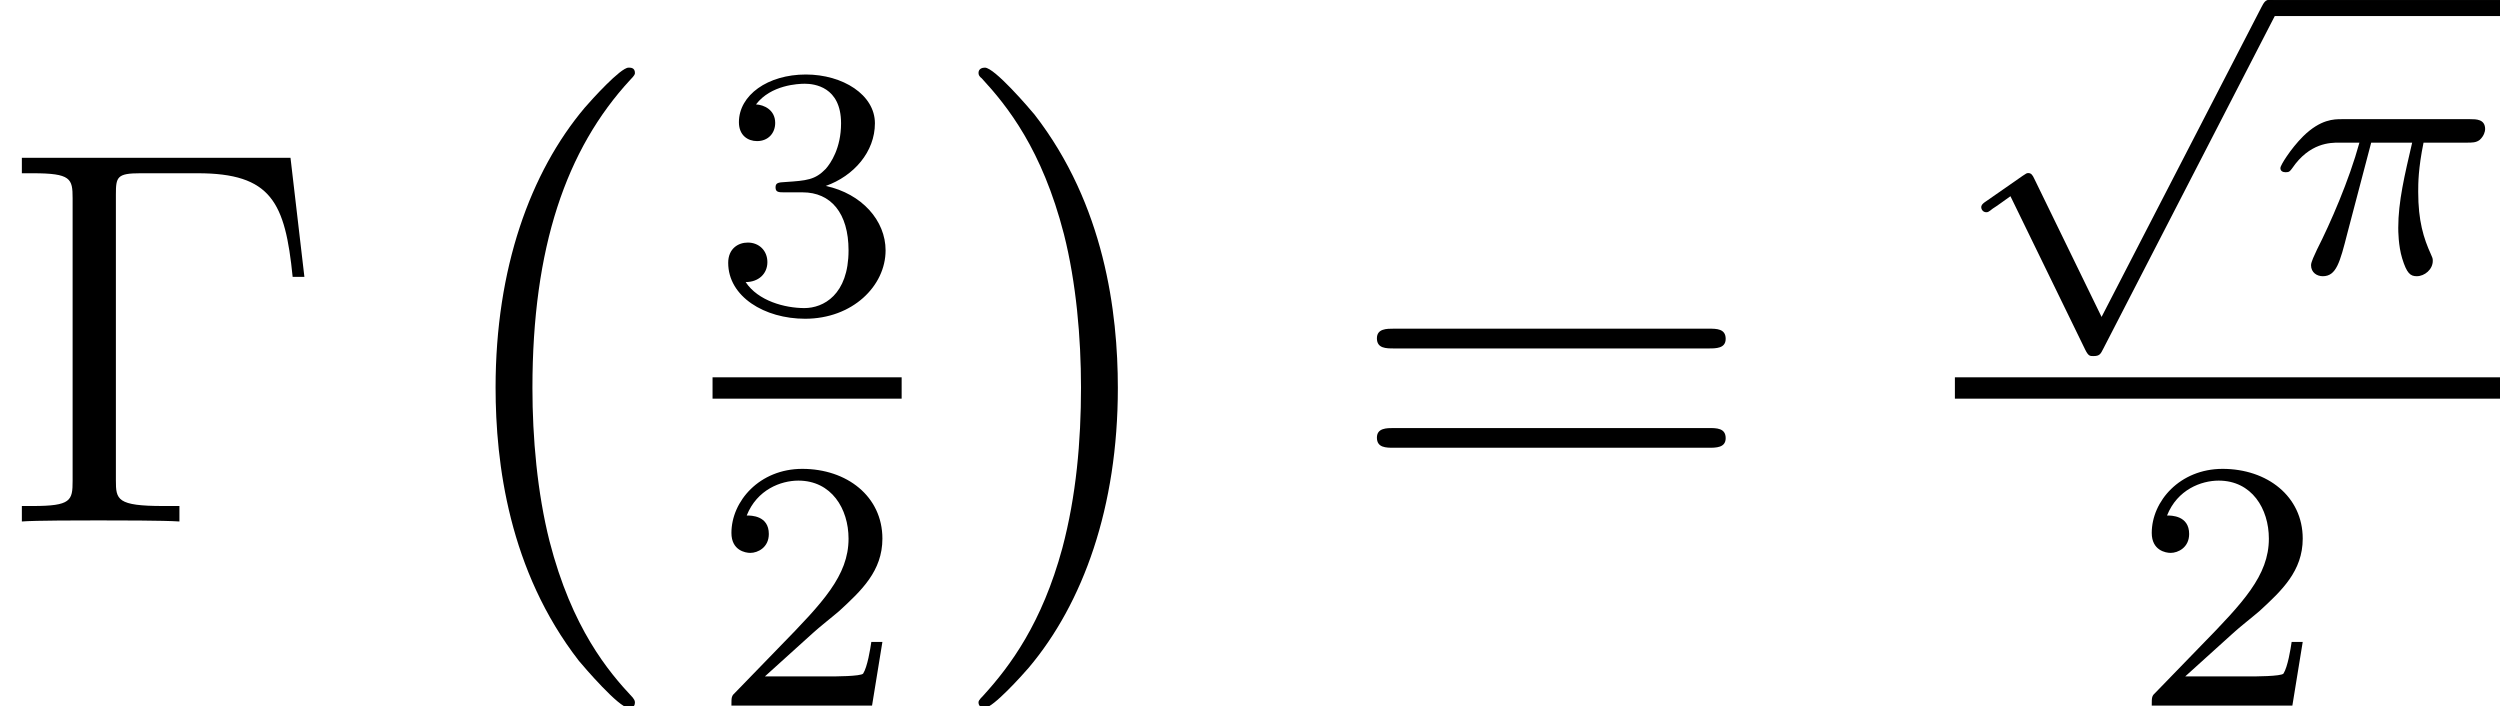
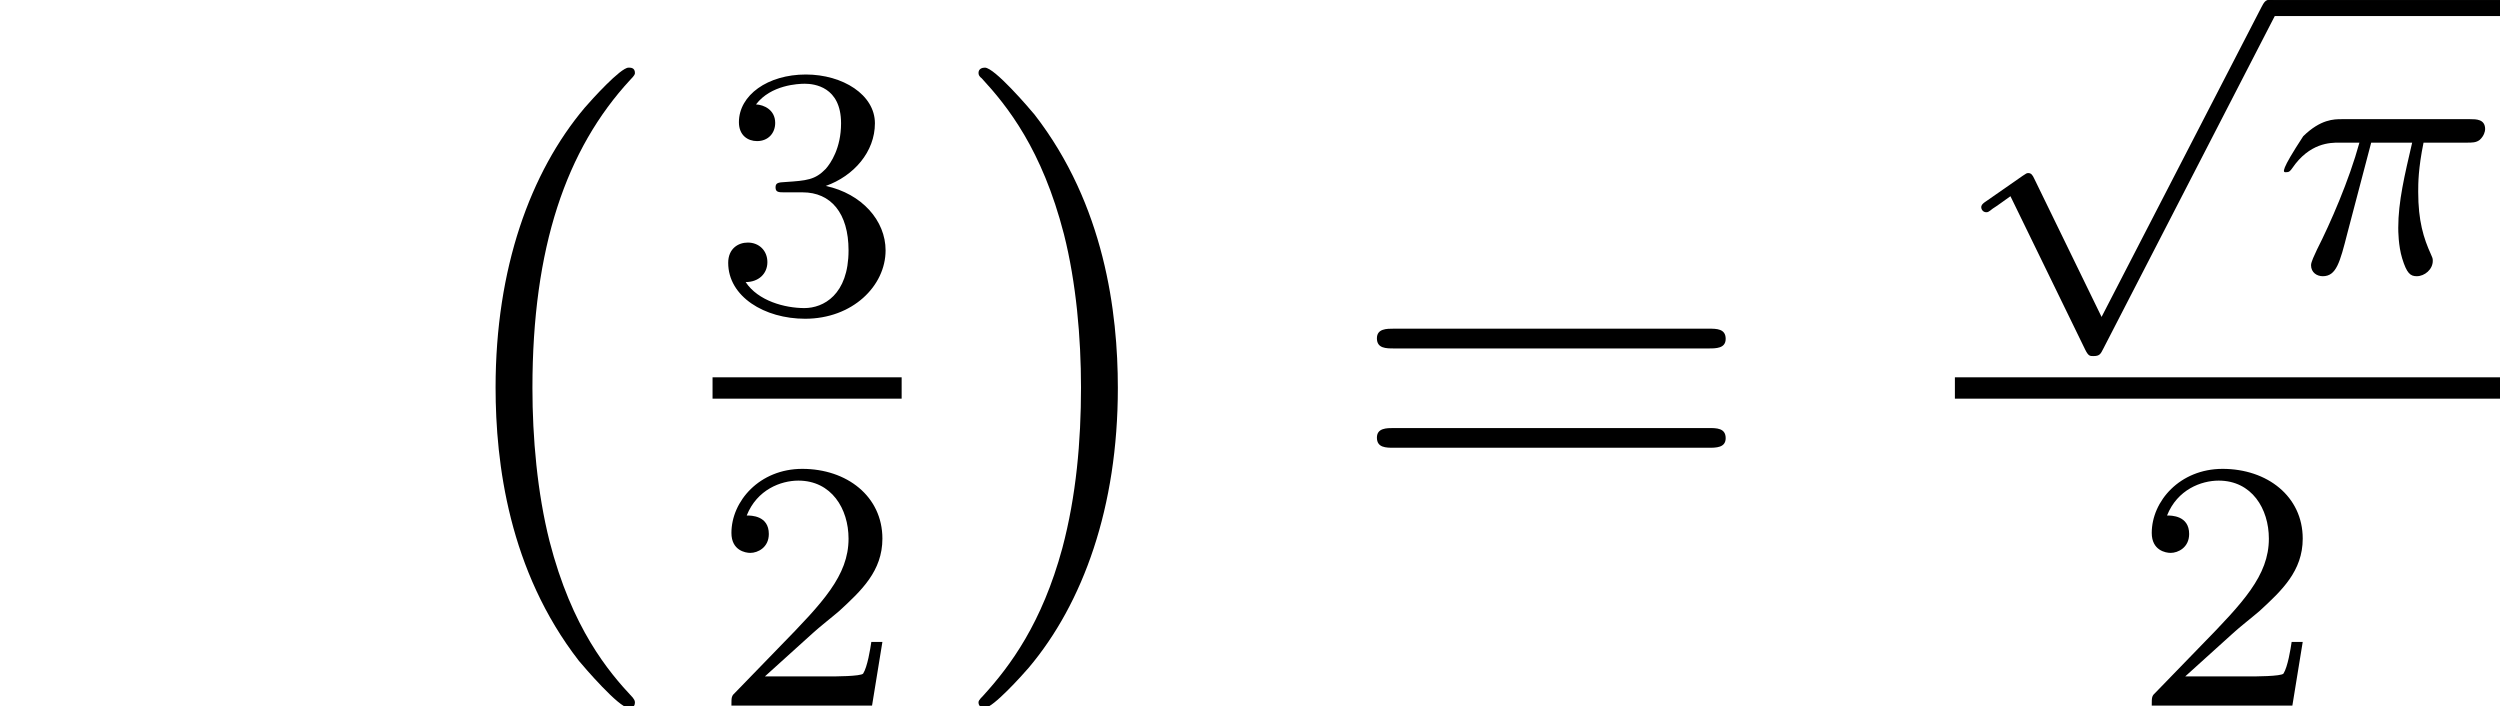
<svg xmlns="http://www.w3.org/2000/svg" xmlns:xlink="http://www.w3.org/1999/xlink" height="21.816pt" version="1.1" viewBox="29.61 81.788 77.248 21.816" width="77.248pt">
  <defs>
    <path d="M2.239 -1.62C2.366 -1.739 2.7 -2.001 2.827 -2.112C3.319 -2.565 3.788 -3.001 3.788 -3.724C3.788 -4.669 2.994 -5.28 2.001 -5.28C1.048 -5.28 0.421 -4.558 0.421 -3.851C0.421 -3.462 0.731 -3.406 0.842 -3.406C1.008 -3.406 1.255 -3.526 1.255 -3.827C1.255 -4.24 0.858 -4.24 0.762 -4.24C0.993 -4.82 1.525 -5.018 1.914 -5.018C2.652 -5.018 3.033 -4.391 3.033 -3.724C3.033 -2.898 2.454 -2.295 1.517 -1.334L0.516 -0.302C0.421 -0.214 0.421 -0.199 0.421 0H3.557L3.788 -1.421H3.541C3.518 -1.263 3.454 -0.865 3.359 -0.715C3.311 -0.651 2.708 -0.651 2.581 -0.651H1.167L2.239 -1.62Z" id="g19-50" />
    <path d="M2.009 -2.652C2.636 -2.652 3.033 -2.192 3.033 -1.358C3.033 -0.365 2.469 -0.071 2.049 -0.071C1.612 -0.071 1.016 -0.23 0.738 -0.651C1.024 -0.651 1.223 -0.834 1.223 -1.096C1.223 -1.35 1.04 -1.532 0.786 -1.532C0.572 -1.532 0.349 -1.397 0.349 -1.08C0.349 -0.326 1.159 0.167 2.064 0.167C3.121 0.167 3.859 -0.564 3.859 -1.358C3.859 -2.017 3.335 -2.62 2.525 -2.795C3.152 -3.017 3.621 -3.557 3.621 -4.192S2.906 -5.28 2.08 -5.28C1.231 -5.28 0.588 -4.82 0.588 -4.216C0.588 -3.923 0.786 -3.795 0.993 -3.795C1.239 -3.795 1.397 -3.97 1.397 -4.2C1.397 -4.494 1.143 -4.605 0.969 -4.613C1.302 -5.05 1.914 -5.074 2.057 -5.074C2.263 -5.074 2.866 -5.01 2.866 -4.192C2.866 -3.637 2.636 -3.303 2.525 -3.176C2.287 -2.93 2.104 -2.914 1.62 -2.882C1.469 -2.874 1.405 -2.866 1.405 -2.763C1.405 -2.652 1.477 -2.652 1.612 -2.652H2.009Z" id="g19-51" />
-     <path d="M1.804 -2.319H2.535C2.401 -1.74 2.287 -1.27 2.287 -0.8C2.287 -0.756 2.287 -0.483 2.357 -0.254C2.439 0.013 2.503 0.064 2.617 0.064C2.757 0.064 2.903 -0.057 2.903 -0.21C2.903 -0.254 2.897 -0.267 2.871 -0.324C2.738 -0.616 2.643 -0.921 2.643 -1.442C2.643 -1.588 2.643 -1.855 2.738 -2.319H3.506C3.608 -2.319 3.678 -2.319 3.741 -2.369C3.818 -2.439 3.837 -2.522 3.837 -2.56C3.837 -2.738 3.678 -2.738 3.57 -2.738H1.277C1.143 -2.738 0.902 -2.738 0.591 -2.433C0.362 -2.204 0.184 -1.912 0.184 -1.868C0.184 -1.81 0.229 -1.791 0.279 -1.791C0.343 -1.791 0.356 -1.81 0.394 -1.861C0.705 -2.319 1.08 -2.319 1.226 -2.319H1.594C1.41 -1.645 1.074 -0.877 0.838 -0.413C0.794 -0.318 0.731 -0.191 0.731 -0.133C0.731 0 0.838 0.064 0.94 0.064C1.181 0.064 1.245 -0.178 1.378 -0.699L1.804 -2.319Z" id="g20-25" />
+     <path d="M1.804 -2.319H2.535C2.401 -1.74 2.287 -1.27 2.287 -0.8C2.287 -0.756 2.287 -0.483 2.357 -0.254C2.439 0.013 2.503 0.064 2.617 0.064C2.757 0.064 2.903 -0.057 2.903 -0.21C2.903 -0.254 2.897 -0.267 2.871 -0.324C2.738 -0.616 2.643 -0.921 2.643 -1.442C2.643 -1.588 2.643 -1.855 2.738 -2.319H3.506C3.608 -2.319 3.678 -2.319 3.741 -2.369C3.818 -2.439 3.837 -2.522 3.837 -2.56C3.837 -2.738 3.678 -2.738 3.57 -2.738H1.277C1.143 -2.738 0.902 -2.738 0.591 -2.433C0.184 -1.81 0.229 -1.791 0.279 -1.791C0.343 -1.791 0.356 -1.81 0.394 -1.861C0.705 -2.319 1.08 -2.319 1.226 -2.319H1.594C1.41 -1.645 1.074 -0.877 0.838 -0.413C0.794 -0.318 0.731 -0.191 0.731 -0.133C0.731 0 0.838 0.064 0.94 0.064C1.181 0.064 1.245 -0.178 1.378 -0.699L1.804 -2.319Z" id="g20-25" />
    <path d="M3.271 6.71L1.771 3.629C1.731 3.541 1.699 3.502 1.636 3.502C1.604 3.502 1.588 3.51 1.509 3.565L0.699 4.129C0.588 4.2 0.588 4.24 0.588 4.264C0.588 4.312 0.627 4.375 0.699 4.375C0.731 4.375 0.746 4.375 0.842 4.296C0.945 4.232 1.104 4.113 1.239 4.018L2.906 7.44C2.978 7.583 3.009 7.583 3.089 7.583C3.224 7.583 3.248 7.543 3.311 7.416L7.146 -0.024C7.21 -0.135 7.21 -0.151 7.21 -0.183C7.21 -0.278 7.13 -0.365 7.027 -0.365S6.892 -0.302 6.837 -0.199L3.271 6.71Z" id="g22-112" />
    <use id="g27-112" transform="scale(1.004)" xlink:href="#g22-112" />
    <path d="M4.937 13.736C4.937 13.689 4.914 13.665 4.89 13.629C4.34 13.043 3.527 12.075 3.025 10.126C2.75 9.038 2.642 7.807 2.642 6.695C2.642 3.551 3.395 1.351 4.83 -0.203C4.937 -0.311 4.937 -0.335 4.937 -0.359C4.937 -0.478 4.842 -0.478 4.794 -0.478C4.615 -0.478 3.969 0.239 3.814 0.418C2.594 1.865 1.817 4.017 1.817 6.683C1.817 8.381 2.116 10.784 3.682 12.804C3.802 12.947 4.579 13.856 4.794 13.856C4.842 13.856 4.937 13.856 4.937 13.736Z" id="g25-0" />
    <path d="M3.646 6.695C3.646 4.997 3.347 2.594 1.781 0.574C1.662 0.43 0.885 -0.478 0.669 -0.478C0.61 -0.478 0.526 -0.454 0.526 -0.359C0.526 -0.311 0.55 -0.275 0.598 -0.239C1.172 0.383 1.949 1.351 2.439 3.252C2.714 4.34 2.821 5.571 2.821 6.683C2.821 7.89 2.714 9.11 2.403 10.281C1.949 11.955 1.243 12.912 0.634 13.581C0.526 13.689 0.526 13.713 0.526 13.736C0.526 13.832 0.61 13.856 0.669 13.856C0.849 13.856 1.506 13.127 1.65 12.959C2.869 11.513 3.646 9.361 3.646 6.695Z" id="g25-1" />
    <use id="g30-25" transform="scale(1.255)" xlink:href="#g20-25" />
-     <path d="M6.479 -8.111H0.488V-7.766H0.727C1.584 -7.766 1.62 -7.647 1.62 -7.206V-0.905C1.62 -0.465 1.584 -0.345 0.727 -0.345H0.488V0C0.774 -0.024 1.834 -0.024 2.192 -0.024C2.608 -0.024 3.657 -0.024 4.002 0V-0.345H3.645C2.608 -0.345 2.585 -0.488 2.585 -0.917V-7.289C2.585 -7.682 2.608 -7.766 3.132 -7.766H4.407C6.051 -7.766 6.36 -7.122 6.527 -5.455H6.789L6.479 -8.111Z" id="g35-0" />
    <path d="M8.04 -3.859C8.206 -3.859 8.421 -3.859 8.421 -4.073C8.421 -4.3 8.218 -4.3 8.04 -4.3H1.024C0.858 -4.3 0.643 -4.3 0.643 -4.085C0.643 -3.859 0.846 -3.859 1.024 -3.859H8.04ZM8.04 -1.644C8.206 -1.644 8.421 -1.644 8.421 -1.858C8.421 -2.084 8.218 -2.084 8.04 -2.084H1.024C0.858 -2.084 0.643 -2.084 0.643 -1.87C0.643 -1.644 0.846 -1.644 1.024 -1.644H8.04Z" id="g35-61" />
    <use id="g40-0" transform="scale(1.004)" xlink:href="#g35-0" />
    <use id="g40-61" transform="scale(1.004)" xlink:href="#g35-61" />
    <use id="g33-50" transform="scale(1.004)" xlink:href="#g19-50" />
    <use id="g33-51" transform="scale(1.004)" xlink:href="#g19-51" />
  </defs>
  <g id="page78" transform="matrix(1.38 0 0 1.38 0 0)">
    <use x="21.456" xlink:href="#g40-0" y="70.943" />
    <use x="30.736" xlink:href="#g25-0" y="61.259" />
    <use x="37.411" xlink:href="#g33-51" y="66.236" />
    <rect height="0.478" width="4.234" x="37.411" y="67.715" />
    <use x="37.411" xlink:href="#g33-50" y="75.066" />
    <use x="42.84" xlink:href="#g25-1" y="61.259" />
    <use x="51.641" xlink:href="#g40-61" y="70.943" />
    <use x="65.228" xlink:href="#g27-112" y="59.626" />
    <rect height="0.359" width="5.149" x="72.285" y="59.267" />
    <use x="72.285" xlink:href="#g30-25" y="65.371" />
    <rect height="0.478" width="12.206" x="65.228" y="67.715" />
    <use x="69.213" xlink:href="#g33-50" y="75.066" />
  </g>
</svg>